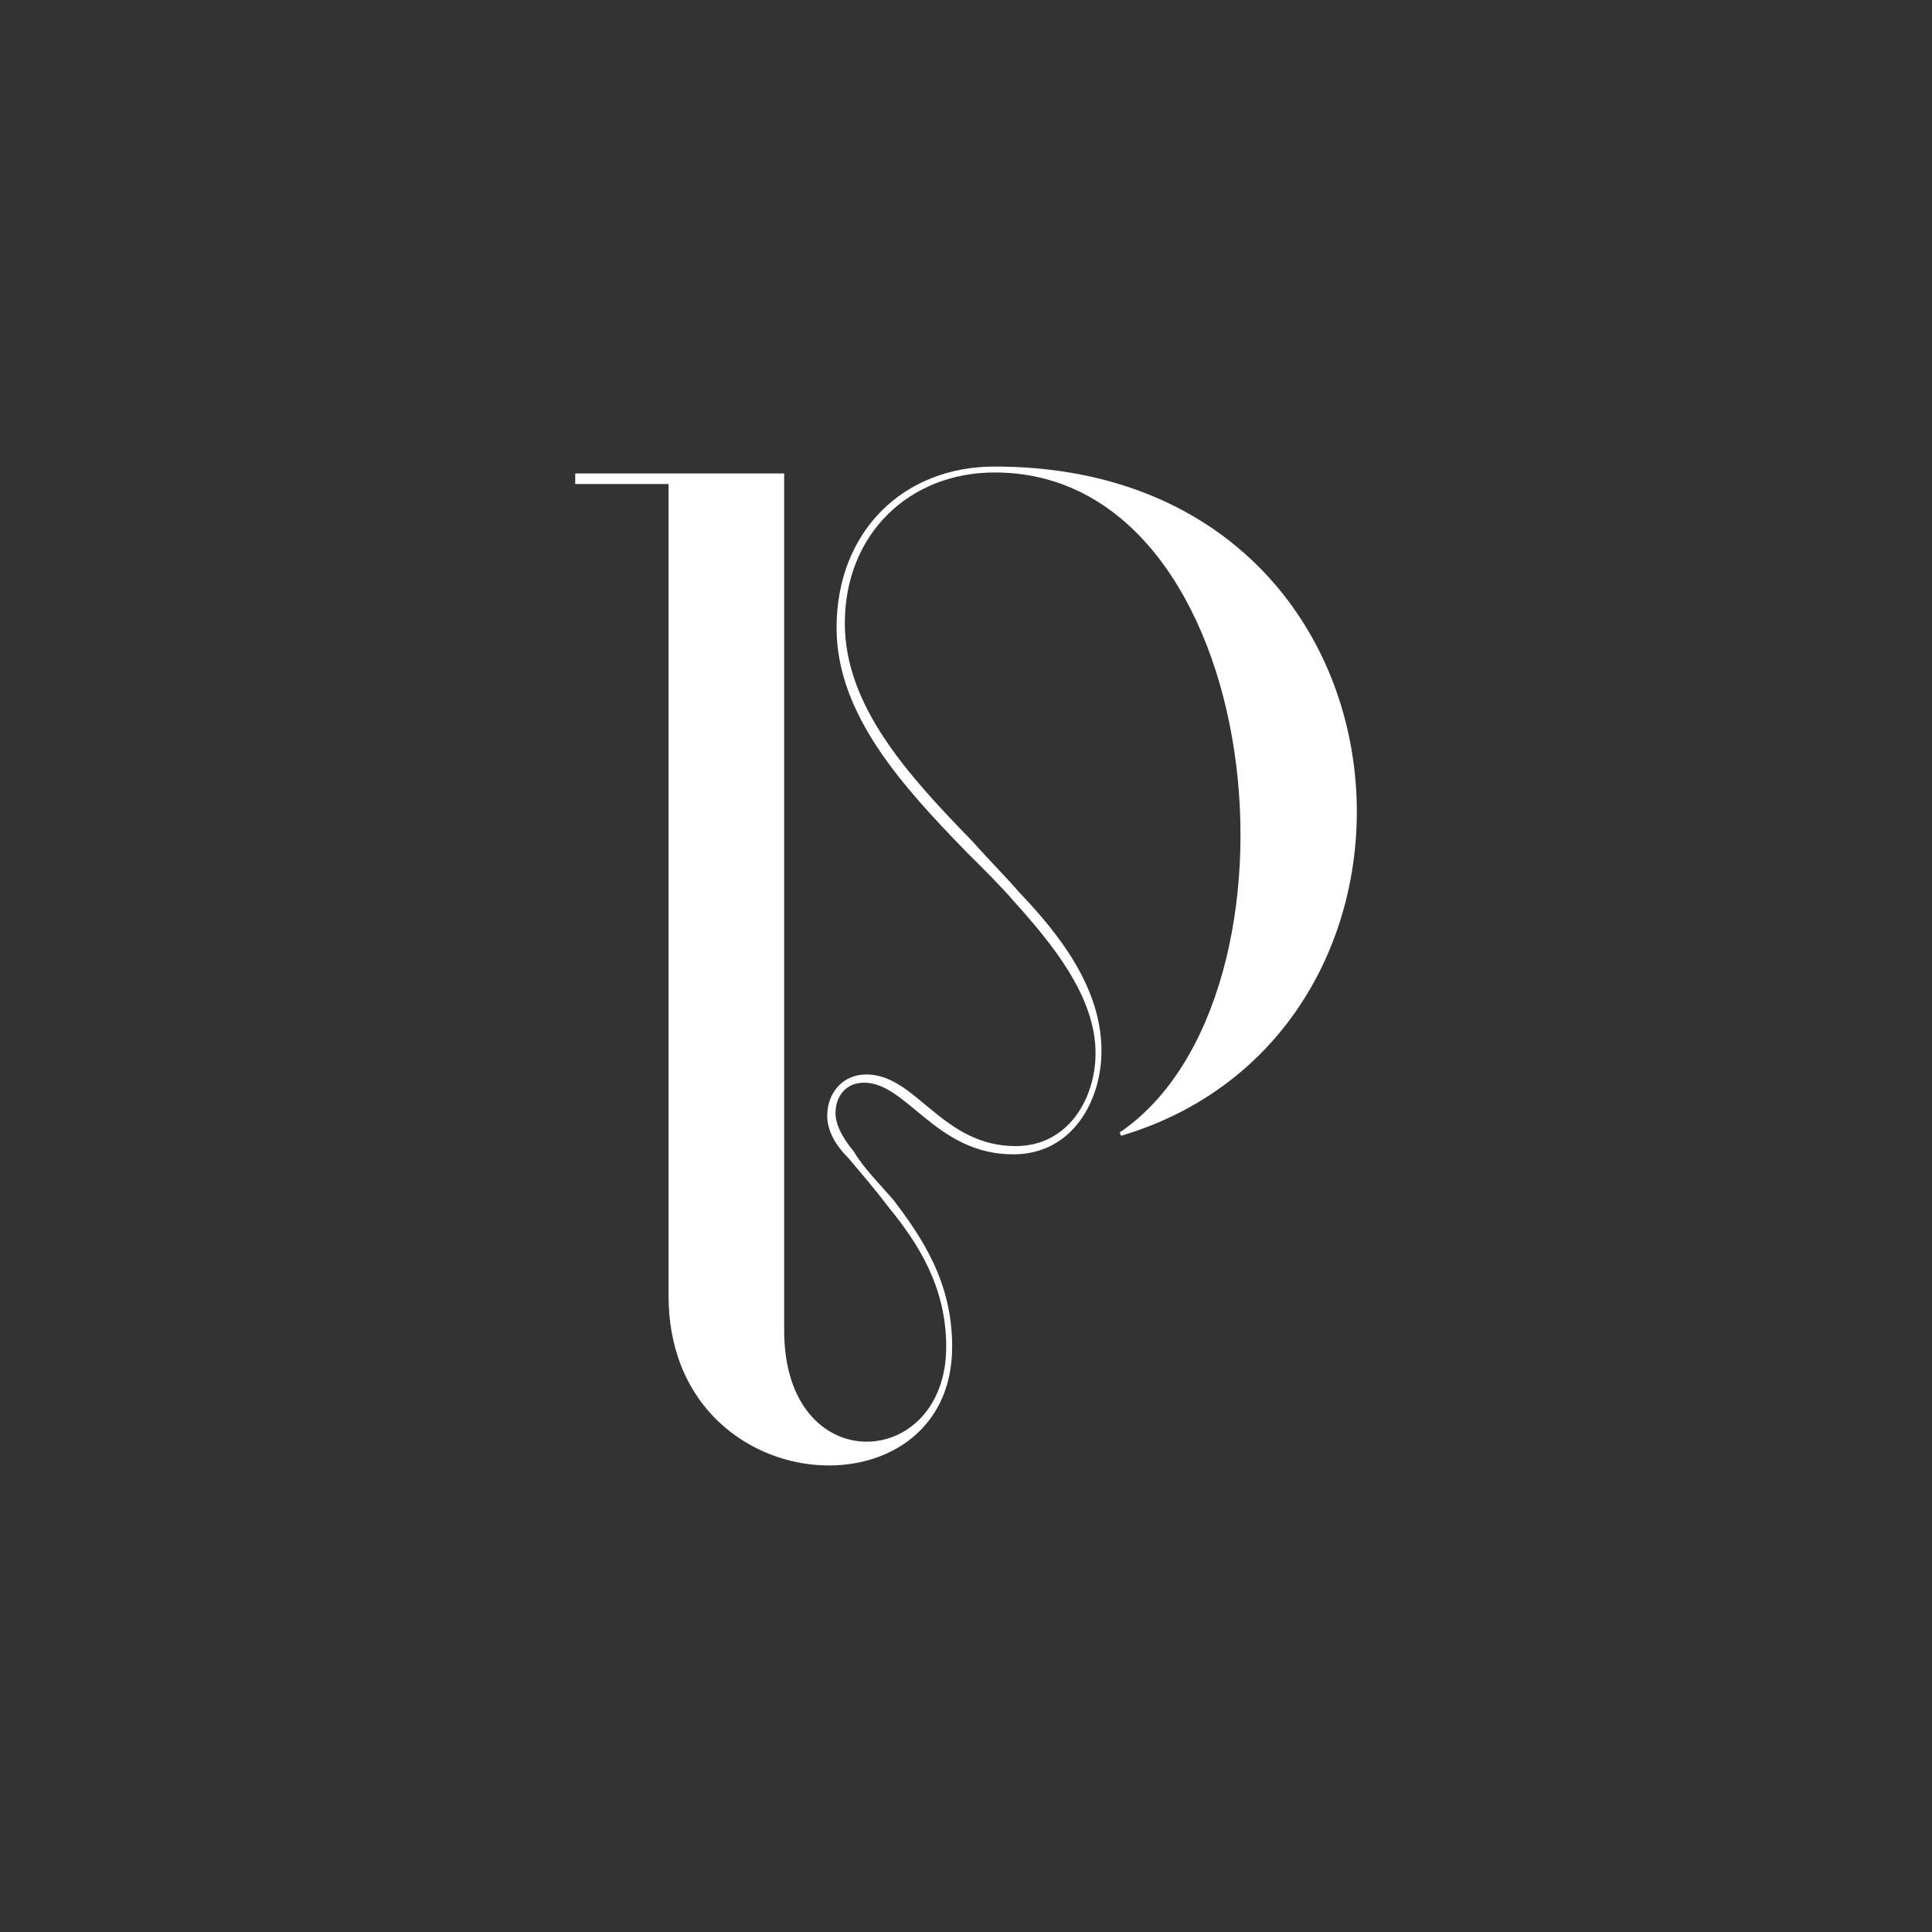
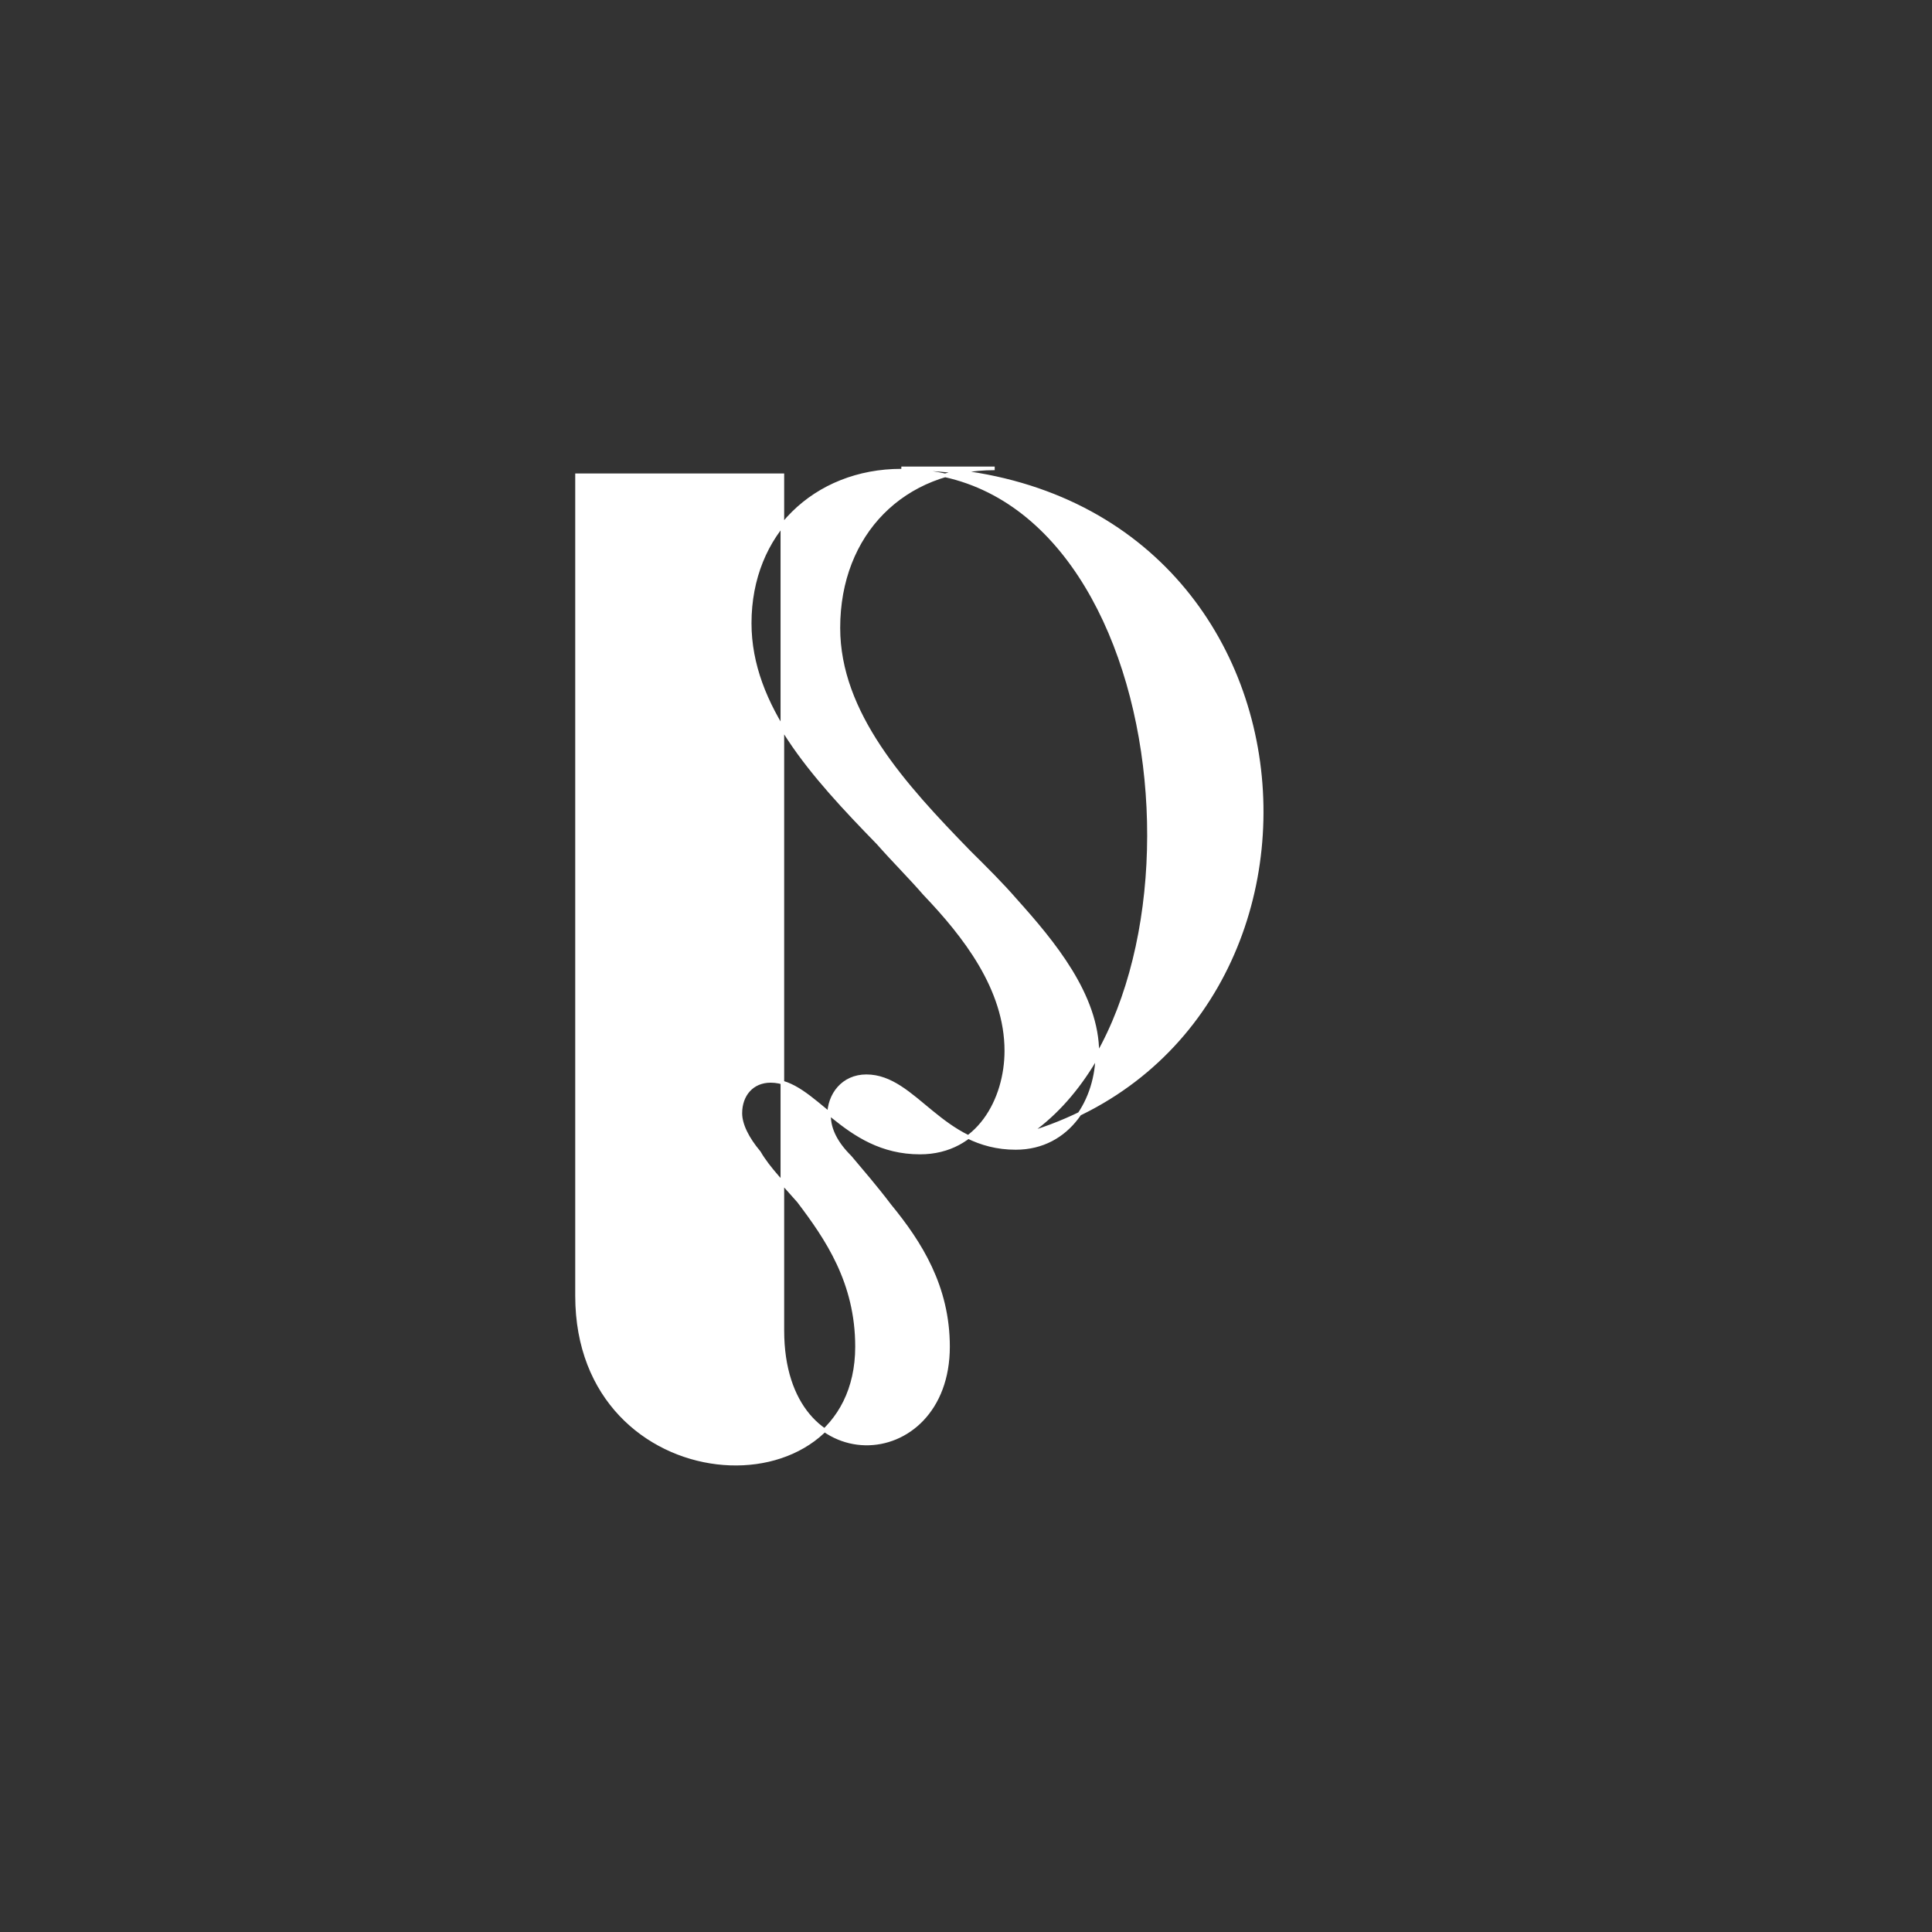
<svg xmlns="http://www.w3.org/2000/svg" height="160" viewBox="0 0 160 160" width="160">
  <rect x="0" y="0" width="160" height="160" fill="#333333" stroke="none" />
-   <path d="m82.377 38.787c-7.536 0-12.946 5.36-12.946 13.208 0 7.083 5.41 13.017 10.82 18.568 1.353 1.34 2.705 2.68 3.864 4.02 3.092 3.446 6.763 7.848 6.763 12.634 0 3.829-2.319 7.848-6.763 7.848-6.183 0-8.309-5.934-12.366-5.934-1.932 0-3.092 1.531-3.092 3.254 0 1.149.58 2.297 1.739 3.446.966 1.149 2.126 2.488 3.285 4.019 2.512 3.063 4.83 6.7 4.83 11.677 0 10.528-13.719 11.294-13.719-1.34v-70.826h-17.004v.574h7.729v67.38c0 17.036 23.187 18.376 23.187 4.211 0-5.36-2.512-8.997-4.831-12.059-1.159-1.34-2.512-2.68-3.285-4.02-.966-1.149-1.546-2.297-1.546-3.254 0-1.531.966-2.68 2.512-2.68 3.671 0 5.99 5.934 12.366 5.934 4.83 0 7.149-4.403 7.149-8.422 0-5.168-3.478-9.571-6.763-13.017-1.159-1.34-2.512-2.68-3.864-4.211-5.41-5.551-10.627-11.294-10.627-18.185 0-7.465 5.41-12.634 12.559-12.634 22.8 0 27.051 43.644 10.434 54.938 28.983-8.614 25.505-55.129-10.434-55.129z" fill="#fff" stroke="#fff" stroke-width=".3" />
+   <path d="m82.377 38.787c-7.536 0-12.946 5.36-12.946 13.208 0 7.083 5.41 13.017 10.82 18.568 1.353 1.34 2.705 2.68 3.864 4.02 3.092 3.446 6.763 7.848 6.763 12.634 0 3.829-2.319 7.848-6.763 7.848-6.183 0-8.309-5.934-12.366-5.934-1.932 0-3.092 1.531-3.092 3.254 0 1.149.58 2.297 1.739 3.446.966 1.149 2.126 2.488 3.285 4.019 2.512 3.063 4.83 6.7 4.83 11.677 0 10.528-13.719 11.294-13.719-1.34v-70.826h-17.004v.574v67.38c0 17.036 23.187 18.376 23.187 4.211 0-5.36-2.512-8.997-4.831-12.059-1.159-1.34-2.512-2.68-3.285-4.02-.966-1.149-1.546-2.297-1.546-3.254 0-1.531.966-2.68 2.512-2.68 3.671 0 5.99 5.934 12.366 5.934 4.83 0 7.149-4.403 7.149-8.422 0-5.168-3.478-9.571-6.763-13.017-1.159-1.34-2.512-2.68-3.864-4.211-5.41-5.551-10.627-11.294-10.627-18.185 0-7.465 5.41-12.634 12.559-12.634 22.8 0 27.051 43.644 10.434 54.938 28.983-8.614 25.505-55.129-10.434-55.129z" fill="#fff" stroke="#fff" stroke-width=".3" />
</svg>